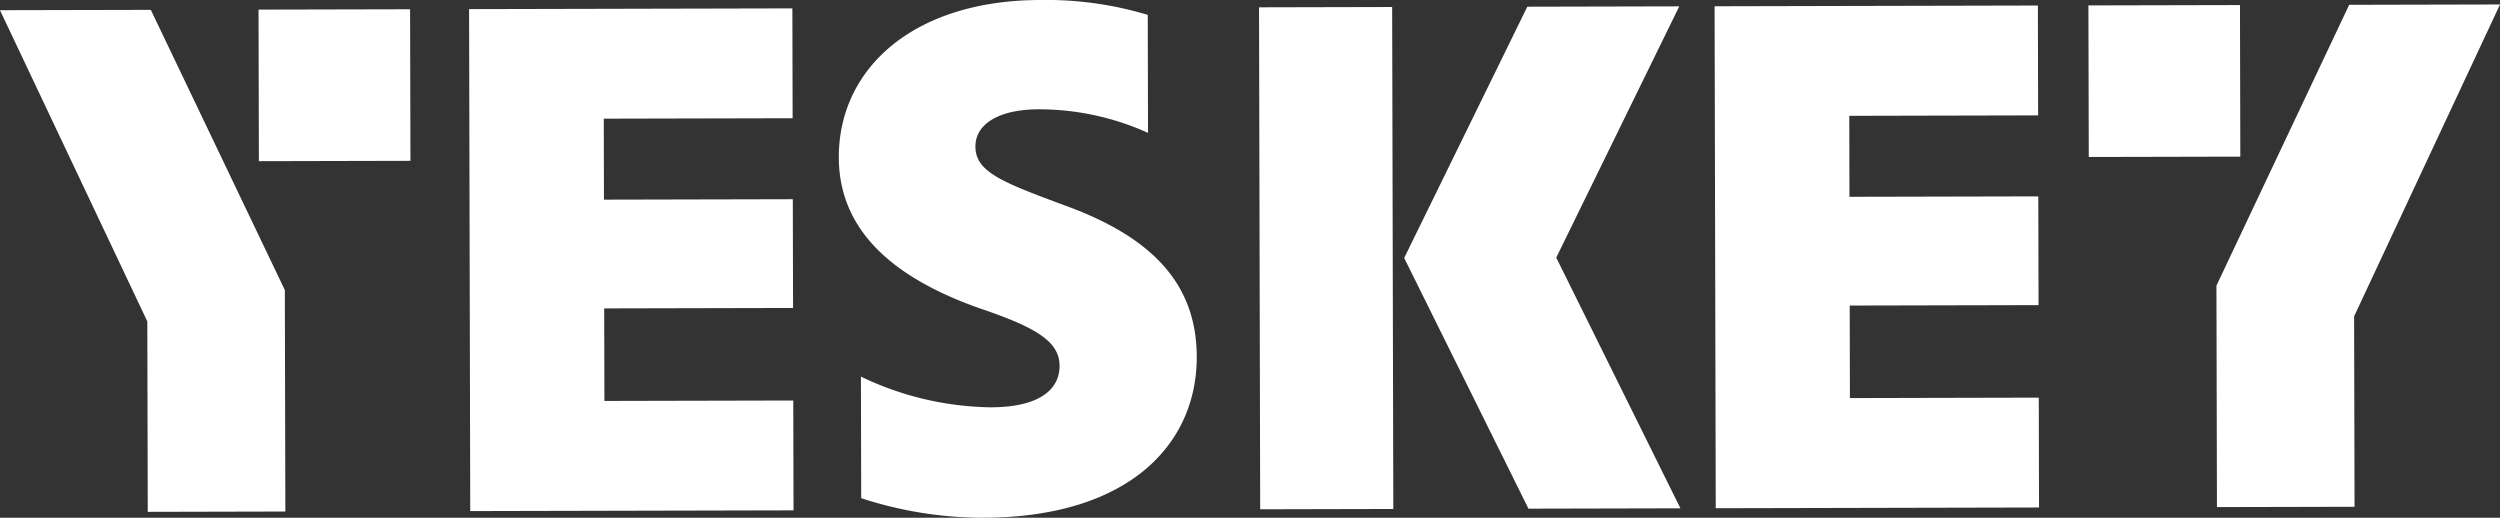
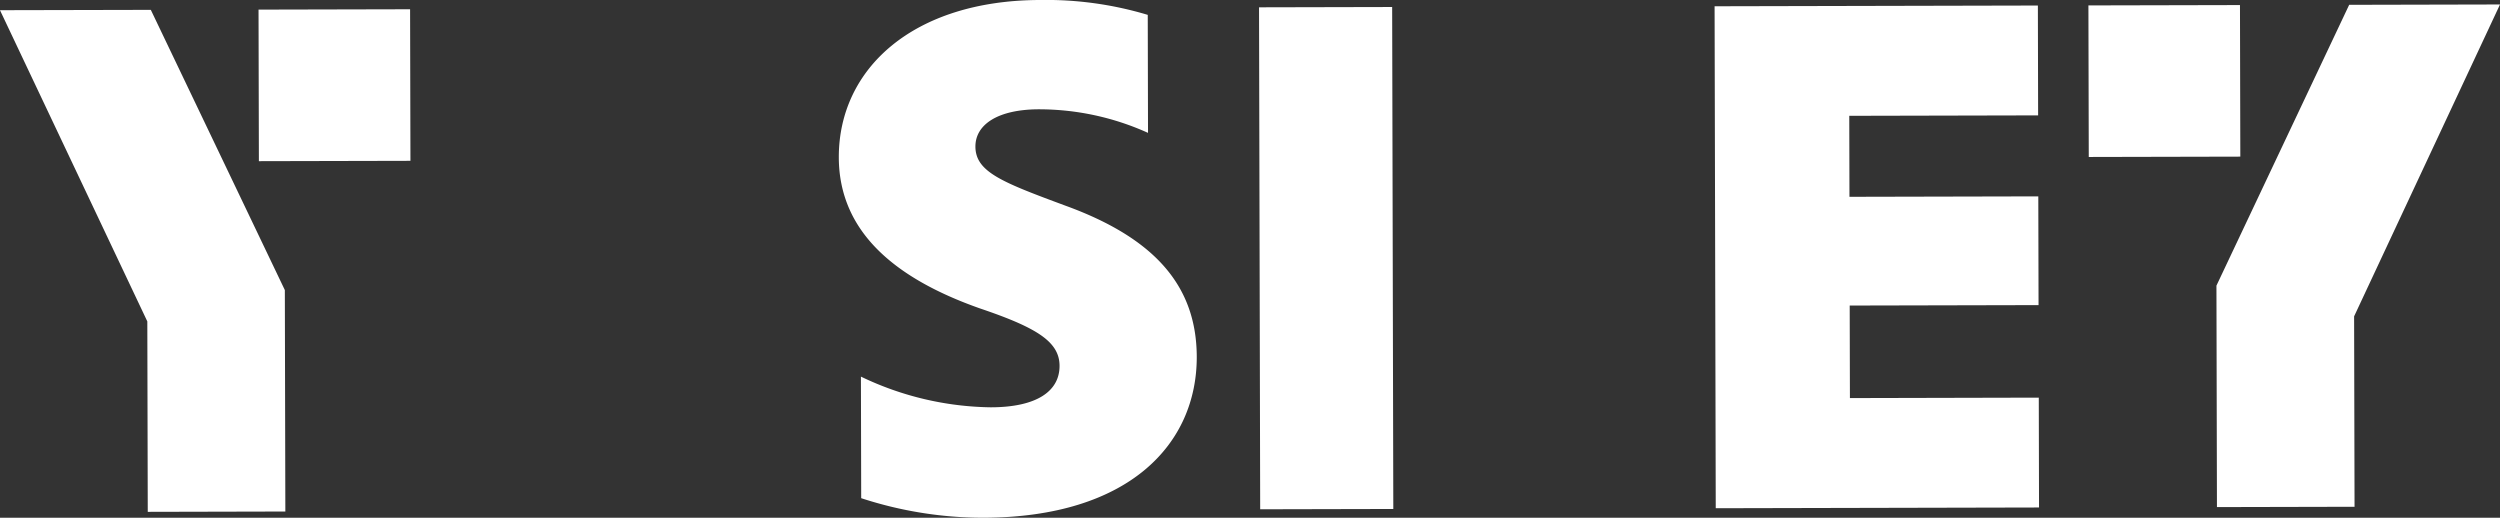
<svg xmlns="http://www.w3.org/2000/svg" width="242.664" height="50.255" viewBox="0 0 242.664 50.255">
  <rect x="0" y="0" width="242.664" height="50.255" fill="#333333" stroke="none" />
  <g id="그룹_4724" data-name="그룹 4724" transform="translate(-3176.002 -243.049)">
    <g id="그룹_4723" data-name="그룹 4723">
-       <path id="패스_12903" data-name="패스 12903" d="M3339,243.666l-14.749.034L3312.3,268.089l12.063,24.334,14.749-.034-12.052-24.334Z" fill="#fff" />
      <rect id="사각형_738" data-name="사각형 738" width="12.922" height="48.724" transform="translate(3298.211 243.759) rotate(-0.131)" fill="#fff" />
      <path id="패스_12904" data-name="패스 12904" d="M3355.565,281.689l-.021-8.982,18.331-.042-.024-10.555-18.331.042-.018-7.861,18.331-.042-.024-10.663-31.38.072.112,48.723,31.38-.072-.024-10.663Z" fill="#fff" />
      <g id="그룹_4715" data-name="그룹 4715">
        <g id="그룹_4714" data-name="그룹 4714">
          <g id="그룹_4713" data-name="그룹 4713">
            <path id="패스_12905" data-name="패스 12905" d="M3391.191,292.27l13.356-.031-.042-18.483,14.162-30.273-14.641.034-12.884,27.257Z" fill="#fff" />
          </g>
        </g>
      </g>
      <g id="그룹_4716" data-name="그룹 4716">
        <rect id="사각형_739" data-name="사각형 739" width="14.711" height="14.711" transform="translate(3378.715 243.575) rotate(-0.131)" fill="#fff" />
      </g>
      <g id="그룹_4722" data-name="그룹 4722">
-         <path id="패스_12906" data-name="패스 12906" d="M3234.67,281.966l-.021-8.982,18.331-.042-.024-10.555-18.331.042-.018-7.861,18.331-.042-.024-10.663-31.38.072.112,48.723,31.38-.072L3253,281.924Z" fill="#fff" />
        <path id="패스_12907" data-name="패스 12907" d="M3279.423,263.014c-6.15-2.282-8.737-3.27-8.742-5.745,0-2.133,2.178-3.6,6.154-3.611a25.712,25.712,0,0,1,10.6,2.289l-.026-11.455a34.234,34.234,0,0,0-10.45-1.443c-12.307.028-19.557,6.659-19.537,15.28.017,7.247,5.5,11.771,13.714,14.662,5.517,1.866,7.707,3.235,7.712,5.567.006,2.457-2.2,4.017-6.659,4.027a29.946,29.946,0,0,1-12.621-2.98l.027,11.8a38.122,38.122,0,0,0,11.841,1.9c14.223-.033,20.749-7.2,20.73-15.626C3292.146,270.9,3288.214,266.211,3279.423,263.014Z" fill="#fff" />
        <g id="그룹_4718" data-name="그룹 4718">
          <rect id="사각형_740" data-name="사각형 740" width="14.711" height="14.711" transform="translate(3201.097 243.982) rotate(-0.131)" fill="#fff" />
        </g>
        <g id="그룹_4721" data-name="그룹 4721">
          <g id="그룹_4720" data-name="그룹 4720">
            <g id="그룹_4719" data-name="그룹 4719">
              <path id="패스_12908" data-name="패스 12908" d="M3203.7,292.7l-13.356.031-.042-18.483L3176,244.039l14.641-.033,13.009,27.2Z" fill="#fff" />
            </g>
          </g>
        </g>
      </g>
    </g>
  </g>
</svg>